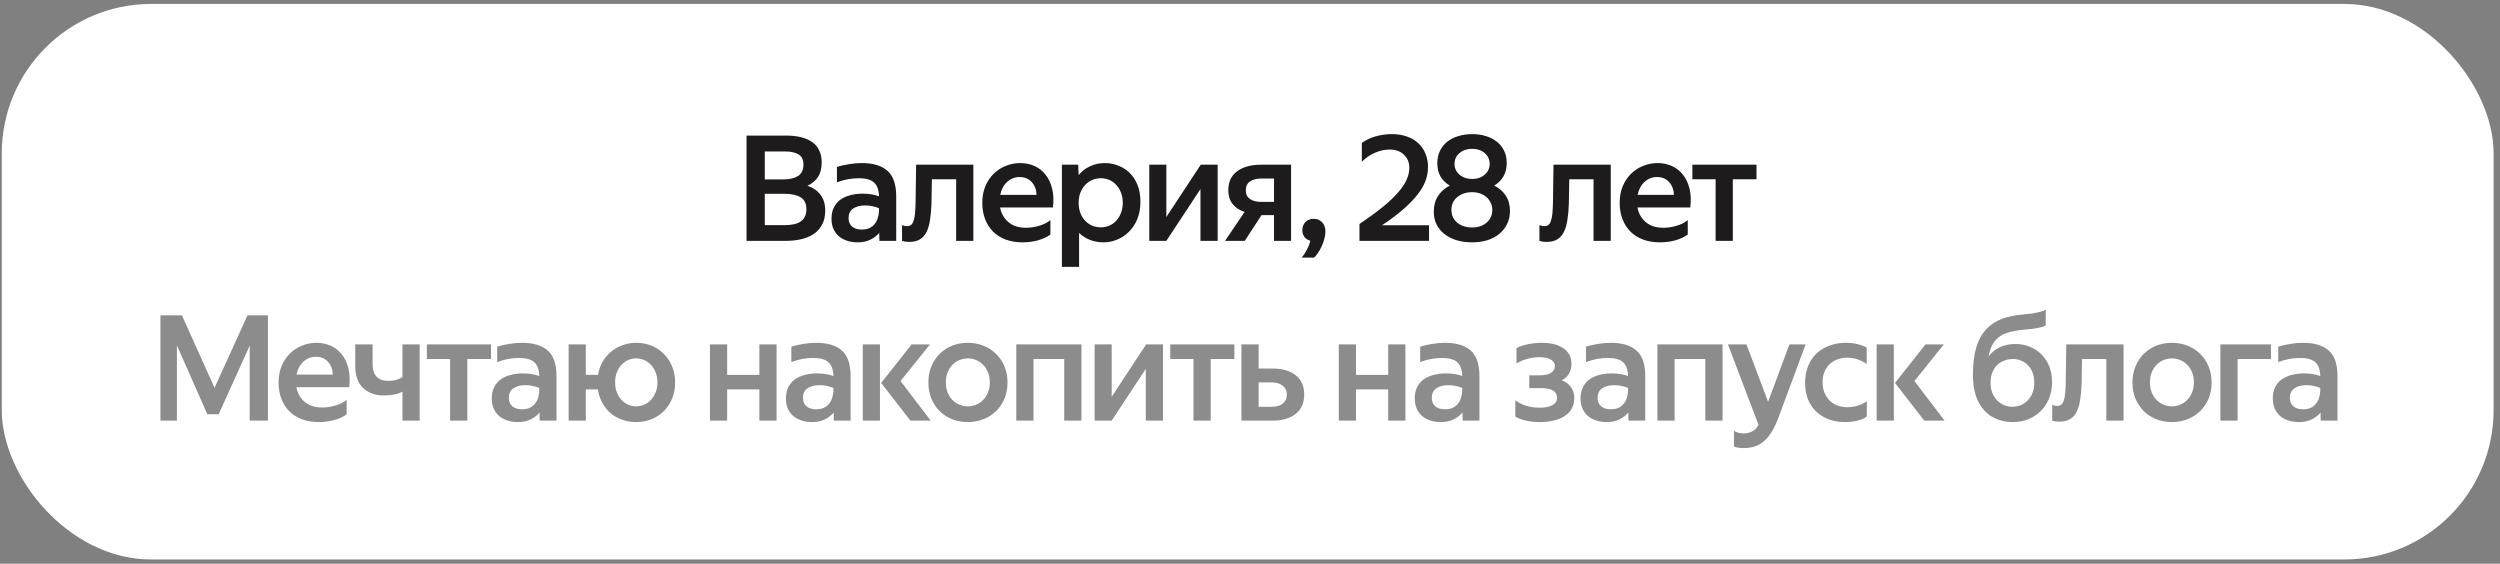
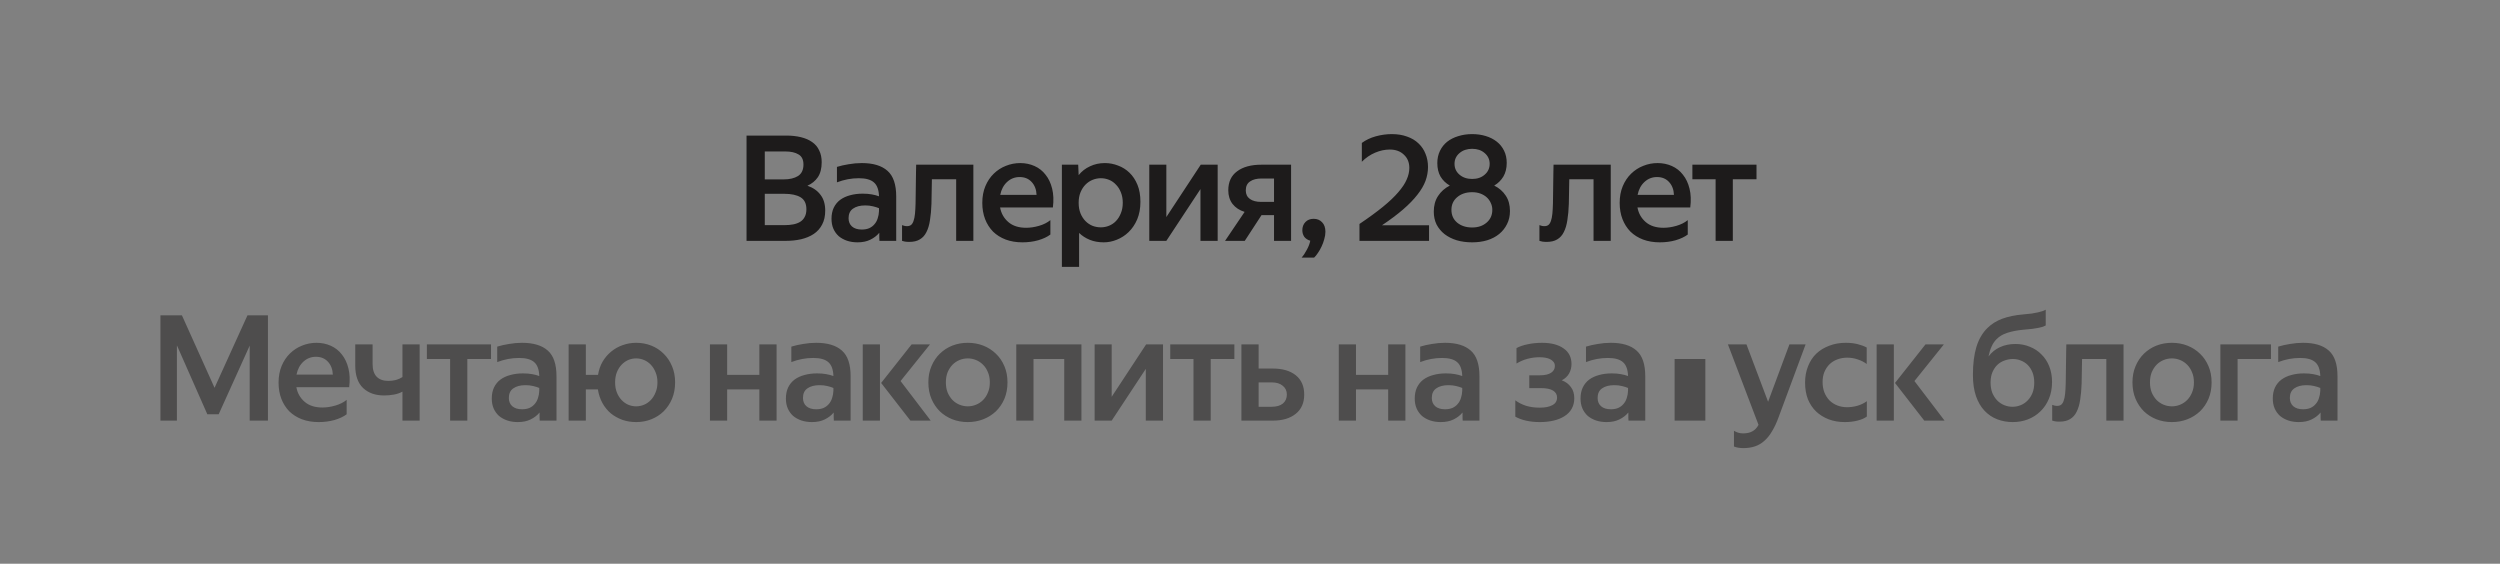
<svg xmlns="http://www.w3.org/2000/svg" width="306" height="69" viewBox="0 0 306 69" fill="none">
  <rect x="0" y="0" width="306" height="69" fill="#808080" stroke="none" />
-   <rect x="0.217" y="0.482" width="305" height="68" rx="18.287" fill="white" />
  <path d="M96.219 16.594C96.891 16.594 97.496 16.66 98.037 16.792C98.576 16.924 99.032 17.122 99.404 17.386C99.788 17.65 100.077 17.992 100.269 18.412C100.473 18.82 100.575 19.3 100.575 19.852C100.575 20.608 100.419 21.22 100.107 21.688C99.794 22.144 99.368 22.492 98.829 22.732C99.525 22.972 100.059 23.344 100.431 23.848C100.815 24.34 101.007 24.982 101.007 25.774C101.007 26.446 100.881 27.016 100.629 27.484C100.389 27.952 100.047 28.336 99.603 28.636C99.171 28.924 98.654 29.14 98.055 29.284C97.466 29.416 96.831 29.482 96.147 29.482H91.376V16.594H96.219ZM96.056 27.556C96.428 27.556 96.77 27.526 97.082 27.466C97.406 27.406 97.689 27.304 97.928 27.16C98.168 27.016 98.355 26.818 98.487 26.566C98.63 26.314 98.703 25.996 98.703 25.612C98.703 24.928 98.469 24.442 98.001 24.154C97.532 23.866 96.867 23.722 96.002 23.722H93.609V27.556H96.056ZM95.93 21.958C96.65 21.958 97.233 21.82 97.677 21.544C98.121 21.256 98.343 20.788 98.343 20.14C98.343 19.54 98.138 19.126 97.731 18.898C97.335 18.658 96.794 18.538 96.111 18.538H93.609V21.958H95.93ZM105.124 21.814C104.212 21.814 103.318 21.982 102.442 22.318V20.428C102.862 20.296 103.336 20.188 103.864 20.104C104.404 20.008 104.944 19.96 105.484 19.96C106.876 19.96 107.926 20.278 108.634 20.914C109.342 21.538 109.696 22.582 109.696 24.046V29.482H107.644C107.632 29.386 107.626 29.248 107.626 29.068C107.626 28.888 107.626 28.696 107.626 28.492C107.338 28.84 106.972 29.122 106.528 29.338C106.096 29.554 105.574 29.662 104.962 29.662C104.494 29.662 104.062 29.596 103.666 29.464C103.282 29.332 102.946 29.146 102.658 28.906C102.382 28.654 102.166 28.354 102.01 28.006C101.854 27.646 101.776 27.238 101.776 26.782C101.776 26.266 101.866 25.816 102.046 25.432C102.238 25.036 102.502 24.712 102.838 24.46C103.186 24.208 103.588 24.022 104.044 23.902C104.512 23.77 105.028 23.704 105.592 23.704C106.012 23.704 106.384 23.734 106.708 23.794C107.044 23.854 107.338 23.932 107.59 24.028C107.566 23.236 107.362 22.672 106.978 22.336C106.594 21.988 105.976 21.814 105.124 21.814ZM105.484 28.096C105.832 28.096 106.132 28.042 106.384 27.934C106.648 27.814 106.864 27.652 107.032 27.448C107.212 27.244 107.344 27.004 107.428 26.728C107.524 26.452 107.578 26.152 107.59 25.828V25.486C107.398 25.402 107.152 25.324 106.852 25.252C106.564 25.18 106.246 25.144 105.898 25.144C105.274 25.144 104.776 25.276 104.404 25.54C104.044 25.792 103.864 26.182 103.864 26.71C103.864 27.13 104.002 27.466 104.278 27.718C104.566 27.97 104.968 28.096 105.484 28.096ZM110.41 27.556C110.506 27.592 110.602 27.622 110.698 27.646C110.794 27.67 110.902 27.682 111.022 27.682C111.214 27.682 111.376 27.634 111.508 27.538C111.64 27.43 111.742 27.268 111.814 27.052C111.898 26.824 111.958 26.53 111.994 26.17C112.03 25.81 112.054 25.378 112.066 24.874C112.078 24.478 112.084 24.052 112.084 23.596C112.096 23.14 112.102 22.696 112.102 22.264C112.114 21.832 112.12 21.43 112.12 21.058C112.132 20.686 112.138 20.386 112.138 20.158H119.14V29.482H117.034V21.94H114.064L114.01 24.946C113.986 25.69 113.926 26.356 113.83 26.944C113.746 27.52 113.602 28.006 113.398 28.402C113.206 28.798 112.936 29.098 112.588 29.302C112.252 29.506 111.826 29.608 111.31 29.608C111.094 29.608 110.914 29.596 110.77 29.572C110.626 29.548 110.506 29.518 110.41 29.482V27.556ZM125.147 29.662C124.391 29.662 123.707 29.548 123.095 29.32C122.495 29.092 121.979 28.768 121.547 28.348C121.127 27.916 120.803 27.406 120.575 26.818C120.347 26.218 120.233 25.558 120.233 24.838C120.233 24.07 120.359 23.386 120.611 22.786C120.863 22.186 121.205 21.676 121.637 21.256C122.069 20.836 122.561 20.518 123.113 20.302C123.677 20.074 124.265 19.96 124.877 19.96C125.501 19.96 126.083 20.08 126.623 20.32C127.163 20.56 127.613 20.914 127.973 21.382C128.345 21.838 128.615 22.408 128.783 23.092C128.951 23.764 128.981 24.532 128.873 25.396H122.411C122.543 26.116 122.879 26.71 123.419 27.178C123.959 27.646 124.685 27.88 125.597 27.88C126.101 27.88 126.623 27.802 127.163 27.646C127.715 27.49 128.183 27.256 128.567 26.944V28.708C128.183 28.996 127.685 29.23 127.073 29.41C126.473 29.578 125.831 29.662 125.147 29.662ZM124.805 21.67C124.217 21.67 123.707 21.868 123.275 22.264C122.843 22.66 122.561 23.188 122.429 23.848H126.875C126.851 23.212 126.653 22.69 126.281 22.282C125.909 21.874 125.417 21.67 124.805 21.67ZM131.973 20.158L132.027 21.436C132.399 20.968 132.861 20.608 133.413 20.356C133.965 20.092 134.571 19.96 135.231 19.96C135.795 19.96 136.335 20.062 136.851 20.266C137.379 20.458 137.847 20.752 138.255 21.148C138.663 21.544 138.987 22.036 139.227 22.624C139.467 23.212 139.587 23.902 139.587 24.694C139.587 25.51 139.455 26.23 139.191 26.854C138.927 27.466 138.579 27.982 138.147 28.402C137.727 28.81 137.247 29.122 136.707 29.338C136.179 29.554 135.645 29.662 135.105 29.662C134.469 29.662 133.899 29.56 133.395 29.356C132.891 29.152 132.453 28.87 132.081 28.51V32.668H129.975V20.158H131.973ZM137.427 24.82C137.427 24.34 137.349 23.914 137.193 23.542C137.049 23.17 136.851 22.858 136.599 22.606C136.359 22.342 136.077 22.144 135.753 22.012C135.429 21.88 135.093 21.814 134.745 21.814C134.397 21.814 134.061 21.88 133.737 22.012C133.413 22.144 133.125 22.336 132.873 22.588C132.621 22.84 132.417 23.152 132.261 23.524C132.105 23.896 132.027 24.328 132.027 24.82C132.027 25.312 132.105 25.75 132.261 26.134C132.417 26.506 132.621 26.818 132.873 27.07C133.125 27.322 133.413 27.514 133.737 27.646C134.061 27.766 134.397 27.826 134.745 27.826C135.093 27.826 135.429 27.76 135.753 27.628C136.077 27.496 136.359 27.304 136.599 27.052C136.851 26.788 137.049 26.47 137.193 26.098C137.349 25.726 137.427 25.3 137.427 24.82ZM142.76 26.566L146.972 20.158H149.042V29.482H146.936V23.146L142.76 29.482H140.672V20.158H142.76V26.566ZM152.34 25.936C151.716 25.744 151.224 25.42 150.864 24.964C150.516 24.508 150.342 23.95 150.342 23.29C150.342 22.27 150.702 21.496 151.422 20.968C152.142 20.428 153.132 20.158 154.392 20.158H158.028V29.482H155.94V26.332H154.41L152.358 29.482H149.946L152.34 25.936ZM154.392 21.85C153.816 21.85 153.354 21.97 153.006 22.21C152.658 22.438 152.484 22.804 152.484 23.308C152.484 23.764 152.652 24.112 152.988 24.352C153.324 24.592 153.78 24.712 154.356 24.712H155.94V21.85H154.392ZM159.315 31.534C159.555 31.258 159.777 30.922 159.981 30.526C160.185 30.142 160.317 29.788 160.377 29.464C160.053 29.368 159.807 29.206 159.639 28.978C159.483 28.738 159.405 28.474 159.405 28.186C159.405 27.778 159.531 27.442 159.783 27.178C160.035 26.914 160.371 26.782 160.791 26.782C161.211 26.782 161.553 26.92 161.817 27.196C162.093 27.472 162.231 27.862 162.231 28.366C162.231 28.666 162.183 28.972 162.087 29.284C162.003 29.596 161.895 29.89 161.763 30.166C161.631 30.454 161.481 30.718 161.313 30.958C161.157 31.198 161.001 31.39 160.845 31.534H159.315ZM166.4 29.482V27.412C167.54 26.644 168.5 25.942 169.28 25.306C170.06 24.67 170.684 24.076 171.152 23.524C171.632 22.972 171.974 22.456 172.178 21.976C172.394 21.496 172.502 21.022 172.502 20.554C172.502 19.882 172.28 19.342 171.836 18.934C171.404 18.514 170.828 18.304 170.108 18.304C169.52 18.304 168.926 18.43 168.326 18.682C167.726 18.934 167.18 19.306 166.688 19.798V17.494C167.18 17.134 167.75 16.864 168.398 16.684C169.058 16.504 169.712 16.414 170.36 16.414C171.056 16.414 171.68 16.516 172.232 16.72C172.784 16.912 173.246 17.188 173.618 17.548C174.002 17.908 174.29 18.334 174.482 18.826C174.686 19.318 174.788 19.858 174.788 20.446C174.788 21.01 174.686 21.574 174.482 22.138C174.278 22.69 173.948 23.254 173.492 23.83C173.048 24.406 172.466 25.006 171.746 25.63C171.038 26.242 170.174 26.89 169.154 27.574H174.914V29.482H166.4ZM180.193 29.662C179.509 29.662 178.879 29.578 178.303 29.41C177.727 29.23 177.229 28.978 176.809 28.654C176.401 28.33 176.077 27.94 175.837 27.484C175.609 27.016 175.495 26.488 175.495 25.9C175.495 25.156 175.669 24.52 176.017 23.992C176.365 23.452 176.845 23.026 177.457 22.714C176.977 22.438 176.599 22.072 176.323 21.616C176.059 21.16 175.927 20.608 175.927 19.96C175.927 19.408 176.035 18.91 176.251 18.466C176.467 18.022 176.761 17.65 177.133 17.35C177.517 17.05 177.967 16.822 178.483 16.666C179.011 16.498 179.581 16.414 180.193 16.414C180.781 16.414 181.333 16.492 181.849 16.648C182.365 16.804 182.815 17.032 183.199 17.332C183.583 17.632 183.883 18.004 184.099 18.448C184.315 18.88 184.423 19.378 184.423 19.942C184.423 20.59 184.285 21.148 184.009 21.616C183.733 22.072 183.361 22.438 182.893 22.714C183.493 23.014 183.961 23.422 184.297 23.938C184.645 24.454 184.819 25.084 184.819 25.828C184.819 26.428 184.699 26.962 184.459 27.43C184.231 27.898 183.913 28.3 183.505 28.636C183.097 28.972 182.605 29.23 182.029 29.41C181.465 29.578 180.853 29.662 180.193 29.662ZM180.193 27.844C180.913 27.844 181.501 27.646 181.957 27.25C182.425 26.854 182.659 26.332 182.659 25.684C182.659 25.372 182.593 25.084 182.461 24.82C182.341 24.556 182.173 24.328 181.957 24.136C181.741 23.944 181.483 23.794 181.183 23.686C180.883 23.578 180.553 23.524 180.193 23.524C179.449 23.524 178.837 23.728 178.357 24.136C177.889 24.532 177.655 25.048 177.655 25.684C177.655 26.332 177.889 26.854 178.357 27.25C178.837 27.646 179.449 27.844 180.193 27.844ZM180.193 21.904C180.817 21.904 181.327 21.73 181.723 21.382C182.131 21.034 182.335 20.59 182.335 20.05C182.335 19.522 182.131 19.084 181.723 18.736C181.327 18.388 180.817 18.214 180.193 18.214C179.569 18.214 179.053 18.388 178.645 18.736C178.237 19.084 178.033 19.522 178.033 20.05C178.033 20.59 178.237 21.034 178.645 21.382C179.053 21.73 179.569 21.904 180.193 21.904ZM188.425 27.556C188.521 27.592 188.617 27.622 188.713 27.646C188.809 27.67 188.917 27.682 189.037 27.682C189.229 27.682 189.391 27.634 189.523 27.538C189.655 27.43 189.757 27.268 189.829 27.052C189.913 26.824 189.973 26.53 190.009 26.17C190.045 25.81 190.069 25.378 190.081 24.874C190.093 24.478 190.099 24.052 190.099 23.596C190.111 23.14 190.117 22.696 190.117 22.264C190.129 21.832 190.135 21.43 190.135 21.058C190.147 20.686 190.153 20.386 190.153 20.158H197.155V29.482H195.049V21.94H192.079L192.025 24.946C192.001 25.69 191.941 26.356 191.845 26.944C191.761 27.52 191.617 28.006 191.413 28.402C191.221 28.798 190.951 29.098 190.603 29.302C190.267 29.506 189.841 29.608 189.325 29.608C189.109 29.608 188.929 29.596 188.785 29.572C188.641 29.548 188.521 29.518 188.425 29.482V27.556ZM203.162 29.662C202.406 29.662 201.722 29.548 201.11 29.32C200.51 29.092 199.994 28.768 199.562 28.348C199.142 27.916 198.818 27.406 198.59 26.818C198.362 26.218 198.248 25.558 198.248 24.838C198.248 24.07 198.374 23.386 198.626 22.786C198.878 22.186 199.22 21.676 199.652 21.256C200.084 20.836 200.576 20.518 201.128 20.302C201.692 20.074 202.28 19.96 202.892 19.96C203.516 19.96 204.098 20.08 204.638 20.32C205.178 20.56 205.628 20.914 205.988 21.382C206.36 21.838 206.63 22.408 206.798 23.092C206.966 23.764 206.996 24.532 206.888 25.396H200.426C200.558 26.116 200.894 26.71 201.434 27.178C201.974 27.646 202.7 27.88 203.612 27.88C204.116 27.88 204.638 27.802 205.178 27.646C205.73 27.49 206.198 27.256 206.582 26.944V28.708C206.198 28.996 205.7 29.23 205.088 29.41C204.488 29.578 203.846 29.662 203.162 29.662ZM202.82 21.67C202.232 21.67 201.722 21.868 201.29 22.264C200.858 22.66 200.576 23.188 200.444 23.848H204.89C204.866 23.212 204.668 22.69 204.296 22.282C203.924 21.874 203.432 21.67 202.82 21.67ZM214.995 20.158V21.94H212.097V29.482H209.991V21.94H207.147V20.158H214.995Z" fill="#1D1B1B" />
-   <path opacity="0.5" d="M22.265 38.594L26.261 47.468L30.293 38.594H32.795V51.482H30.563V42.302L26.765 50.708H25.379L21.653 42.266V51.482H19.637V38.594H22.265ZM39.011 51.662C38.255 51.662 37.571 51.548 36.959 51.32C36.359 51.092 35.843 50.768 35.411 50.348C34.991 49.916 34.667 49.406 34.439 48.818C34.211 48.218 34.097 47.558 34.097 46.838C34.097 46.07 34.223 45.386 34.475 44.786C34.727 44.186 35.069 43.676 35.501 43.256C35.933 42.836 36.425 42.518 36.977 42.302C37.541 42.074 38.129 41.96 38.741 41.96C39.365 41.96 39.947 42.08 40.487 42.32C41.027 42.56 41.477 42.914 41.837 43.382C42.209 43.838 42.479 44.408 42.647 45.092C42.815 45.764 42.845 46.532 42.737 47.396H36.275C36.407 48.116 36.743 48.71 37.283 49.178C37.823 49.646 38.549 49.88 39.461 49.88C39.965 49.88 40.487 49.802 41.027 49.646C41.579 49.49 42.047 49.256 42.431 48.944V50.708C42.047 50.996 41.549 51.23 40.937 51.41C40.337 51.578 39.695 51.662 39.011 51.662ZM38.669 43.67C38.081 43.67 37.571 43.868 37.139 44.264C36.707 44.66 36.425 45.188 36.293 45.848H40.739C40.715 45.212 40.517 44.69 40.145 44.282C39.773 43.874 39.281 43.67 38.669 43.67ZM47.532 46.622C47.844 46.622 48.15 46.586 48.45 46.514C48.75 46.43 49.02 46.31 49.26 46.154V42.158H51.366V51.482H49.26V47.936C48.96 48.104 48.612 48.224 48.216 48.296C47.832 48.368 47.43 48.404 47.01 48.404C45.954 48.404 45.102 48.104 44.454 47.504C43.806 46.892 43.482 45.968 43.482 44.732V42.158H45.606V44.57C45.606 45.254 45.774 45.77 46.11 46.118C46.446 46.454 46.92 46.622 47.532 46.622ZM60.099 42.158V43.94H57.201V51.482H55.095V43.94H52.251V42.158H60.099ZM63.541 43.814C62.63 43.814 61.736 43.982 60.859 44.318V42.428C61.279 42.296 61.754 42.188 62.282 42.104C62.822 42.008 63.361 41.96 63.901 41.96C65.293 41.96 66.344 42.278 67.052 42.914C67.76 43.538 68.114 44.582 68.114 46.046V51.482H66.061C66.049 51.386 66.043 51.248 66.043 51.068C66.043 50.888 66.043 50.696 66.043 50.492C65.755 50.84 65.389 51.122 64.945 51.338C64.513 51.554 63.992 51.662 63.38 51.662C62.911 51.662 62.48 51.596 62.084 51.464C61.7 51.332 61.364 51.146 61.075 50.906C60.8 50.654 60.584 50.354 60.428 50.006C60.272 49.646 60.194 49.238 60.194 48.782C60.194 48.266 60.283 47.816 60.464 47.432C60.656 47.036 60.919 46.712 61.255 46.46C61.603 46.208 62.005 46.022 62.462 45.902C62.929 45.77 63.446 45.704 64.01 45.704C64.43 45.704 64.802 45.734 65.126 45.794C65.462 45.854 65.755 45.932 66.007 46.028C65.984 45.236 65.779 44.672 65.395 44.336C65.011 43.988 64.394 43.814 63.541 43.814ZM63.901 50.096C64.249 50.096 64.549 50.042 64.802 49.934C65.066 49.814 65.281 49.652 65.45 49.448C65.629 49.244 65.761 49.004 65.846 48.728C65.942 48.452 65.996 48.152 66.007 47.828V47.486C65.816 47.402 65.57 47.324 65.269 47.252C64.981 47.18 64.663 47.144 64.316 47.144C63.691 47.144 63.194 47.276 62.822 47.54C62.462 47.792 62.282 48.182 62.282 48.71C62.282 49.13 62.419 49.466 62.696 49.718C62.983 49.97 63.386 50.096 63.901 50.096ZM71.707 45.884H73.201C73.297 45.284 73.483 44.744 73.759 44.264C74.047 43.784 74.395 43.376 74.803 43.04C75.223 42.692 75.691 42.428 76.207 42.248C76.735 42.056 77.287 41.96 77.863 41.96C78.523 41.96 79.141 42.074 79.717 42.302C80.293 42.53 80.797 42.86 81.229 43.292C81.661 43.712 82.003 44.222 82.255 44.822C82.507 45.41 82.633 46.07 82.633 46.802C82.633 47.546 82.507 48.218 82.255 48.818C82.003 49.406 81.661 49.916 81.229 50.348C80.797 50.768 80.293 51.092 79.717 51.32C79.141 51.548 78.523 51.662 77.863 51.662C77.275 51.662 76.717 51.572 76.189 51.392C75.661 51.2 75.187 50.936 74.767 50.6C74.359 50.252 74.017 49.832 73.741 49.34C73.465 48.836 73.279 48.278 73.183 47.666H71.707V51.482H69.601V42.158H71.707V45.884ZM77.863 49.736C78.199 49.736 78.523 49.67 78.835 49.538C79.147 49.406 79.423 49.214 79.663 48.962C79.903 48.71 80.095 48.404 80.239 48.044C80.395 47.684 80.473 47.27 80.473 46.802C80.473 46.334 80.395 45.92 80.239 45.56C80.095 45.2 79.903 44.894 79.663 44.642C79.423 44.39 79.147 44.198 78.835 44.066C78.523 43.934 78.199 43.868 77.863 43.868C77.527 43.868 77.203 43.934 76.891 44.066C76.591 44.198 76.321 44.39 76.081 44.642C75.841 44.894 75.649 45.2 75.505 45.56C75.361 45.92 75.289 46.334 75.289 46.802C75.289 47.27 75.361 47.684 75.505 48.044C75.649 48.404 75.841 48.71 76.081 48.962C76.321 49.214 76.591 49.406 76.891 49.538C77.203 49.67 77.527 49.736 77.863 49.736ZM89.004 45.884H92.946V42.158H95.052V51.482H92.946V47.666H89.004V51.482H86.898V42.158H89.004V45.884ZM99.543 43.814C98.631 43.814 97.737 43.982 96.861 44.318V42.428C97.281 42.296 97.755 42.188 98.283 42.104C98.823 42.008 99.363 41.96 99.903 41.96C101.295 41.96 102.345 42.278 103.053 42.914C103.761 43.538 104.115 44.582 104.115 46.046V51.482H102.063C102.051 51.386 102.045 51.248 102.045 51.068C102.045 50.888 102.045 50.696 102.045 50.492C101.757 50.84 101.391 51.122 100.947 51.338C100.515 51.554 99.993 51.662 99.381 51.662C98.913 51.662 98.481 51.596 98.085 51.464C97.701 51.332 97.365 51.146 97.077 50.906C96.801 50.654 96.585 50.354 96.429 50.006C96.273 49.646 96.195 49.238 96.195 48.782C96.195 48.266 96.285 47.816 96.465 47.432C96.657 47.036 96.921 46.712 97.257 46.46C97.605 46.208 98.007 46.022 98.463 45.902C98.931 45.77 99.447 45.704 100.011 45.704C100.431 45.704 100.803 45.734 101.127 45.794C101.463 45.854 101.757 45.932 102.009 46.028C101.985 45.236 101.781 44.672 101.397 44.336C101.013 43.988 100.395 43.814 99.543 43.814ZM99.903 50.096C100.251 50.096 100.551 50.042 100.803 49.934C101.067 49.814 101.283 49.652 101.451 49.448C101.631 49.244 101.763 49.004 101.847 48.728C101.943 48.452 101.997 48.152 102.009 47.828V47.486C101.817 47.402 101.571 47.324 101.271 47.252C100.983 47.18 100.665 47.144 100.317 47.144C99.693 47.144 99.195 47.276 98.823 47.54C98.463 47.792 98.283 48.182 98.283 48.71C98.283 49.13 98.421 49.466 98.697 49.718C98.985 49.97 99.387 50.096 99.903 50.096ZM111.434 51.482L107.852 46.874L111.578 42.158H113.828L110.228 46.64L113.918 51.482H111.434ZM107.708 42.158V51.482H105.602V42.158H107.708ZM118.456 49.736C118.804 49.736 119.14 49.67 119.464 49.538C119.788 49.406 120.076 49.214 120.328 48.962C120.58 48.71 120.778 48.404 120.922 48.044C121.078 47.684 121.156 47.27 121.156 46.802C121.156 46.334 121.078 45.92 120.922 45.56C120.778 45.2 120.58 44.894 120.328 44.642C120.076 44.39 119.788 44.198 119.464 44.066C119.14 43.934 118.804 43.868 118.456 43.868C118.108 43.868 117.772 43.934 117.448 44.066C117.124 44.198 116.836 44.39 116.584 44.642C116.344 44.894 116.146 45.2 115.99 45.56C115.846 45.92 115.774 46.334 115.774 46.802C115.774 47.27 115.846 47.684 115.99 48.044C116.146 48.404 116.344 48.71 116.584 48.962C116.836 49.214 117.124 49.406 117.448 49.538C117.772 49.67 118.108 49.736 118.456 49.736ZM118.456 51.662C117.784 51.662 117.154 51.548 116.566 51.32C115.99 51.092 115.48 50.768 115.036 50.348C114.604 49.916 114.262 49.406 114.01 48.818C113.758 48.218 113.632 47.546 113.632 46.802C113.632 46.07 113.758 45.41 114.01 44.822C114.262 44.222 114.604 43.712 115.036 43.292C115.48 42.86 115.99 42.53 116.566 42.302C117.154 42.074 117.784 41.96 118.456 41.96C119.128 41.96 119.758 42.074 120.346 42.302C120.934 42.53 121.45 42.86 121.894 43.292C122.338 43.712 122.686 44.222 122.938 44.822C123.19 45.41 123.316 46.07 123.316 46.802C123.316 47.546 123.19 48.218 122.938 48.818C122.686 49.406 122.338 49.916 121.894 50.348C121.45 50.768 120.934 51.092 120.346 51.32C119.758 51.548 119.128 51.662 118.456 51.662ZM132.368 51.482H130.262V43.94H126.5V51.482H124.394V42.158H132.368V51.482ZM136.071 48.566L140.283 42.158H142.353V51.482H140.247V45.146L136.071 51.482H133.983V42.158H136.071V48.566ZM151.087 42.158V43.94H148.189V51.482H146.083V43.94H143.239V42.158H151.087ZM154.055 45.11H155.801C156.989 45.11 157.925 45.386 158.609 45.938C159.293 46.49 159.635 47.276 159.635 48.296C159.635 49.316 159.287 50.102 158.591 50.654C157.907 51.206 156.977 51.482 155.801 51.482H151.949V42.158H154.055V45.11ZM155.639 49.79C156.239 49.79 156.701 49.658 157.025 49.394C157.349 49.118 157.511 48.752 157.511 48.296C157.511 47.84 157.343 47.48 157.007 47.216C156.683 46.94 156.227 46.802 155.639 46.802H154.055V49.79H155.639ZM165.973 45.884H169.915V42.158H172.021V51.482H169.915V47.666H165.973V51.482H163.867V42.158H165.973V45.884ZM176.512 43.814C175.6 43.814 174.706 43.982 173.83 44.318V42.428C174.25 42.296 174.724 42.188 175.252 42.104C175.792 42.008 176.332 41.96 176.872 41.96C178.264 41.96 179.314 42.278 180.022 42.914C180.73 43.538 181.084 44.582 181.084 46.046V51.482H179.032C179.02 51.386 179.014 51.248 179.014 51.068C179.014 50.888 179.014 50.696 179.014 50.492C178.726 50.84 178.36 51.122 177.916 51.338C177.484 51.554 176.962 51.662 176.35 51.662C175.882 51.662 175.45 51.596 175.054 51.464C174.67 51.332 174.334 51.146 174.046 50.906C173.77 50.654 173.554 50.354 173.398 50.006C173.242 49.646 173.164 49.238 173.164 48.782C173.164 48.266 173.254 47.816 173.434 47.432C173.626 47.036 173.89 46.712 174.226 46.46C174.574 46.208 174.976 46.022 175.432 45.902C175.9 45.77 176.416 45.704 176.98 45.704C177.4 45.704 177.772 45.734 178.096 45.794C178.432 45.854 178.726 45.932 178.978 46.028C178.954 45.236 178.75 44.672 178.366 44.336C177.982 43.988 177.364 43.814 176.512 43.814ZM176.872 50.096C177.22 50.096 177.52 50.042 177.772 49.934C178.036 49.814 178.252 49.652 178.42 49.448C178.6 49.244 178.732 49.004 178.816 48.728C178.912 48.452 178.966 48.152 178.978 47.828V47.486C178.786 47.402 178.54 47.324 178.24 47.252C177.952 47.18 177.634 47.144 177.286 47.144C176.662 47.144 176.164 47.276 175.792 47.54C175.432 47.792 175.252 48.182 175.252 48.71C175.252 49.13 175.39 49.466 175.666 49.718C175.954 49.97 176.356 50.096 176.872 50.096ZM188.48 51.662C187.856 51.662 187.286 51.602 186.77 51.482C186.254 51.362 185.822 51.2 185.474 50.996V48.998C185.834 49.274 186.266 49.496 186.77 49.664C187.274 49.82 187.838 49.898 188.462 49.898C189.122 49.898 189.638 49.796 190.01 49.592C190.394 49.388 190.586 49.076 190.586 48.656C190.586 48.296 190.424 48.014 190.1 47.81C189.776 47.606 189.272 47.504 188.588 47.504H187.184V45.938H188.48C189.08 45.938 189.536 45.836 189.848 45.632C190.16 45.428 190.316 45.152 190.316 44.804C190.316 44.6 190.262 44.432 190.154 44.3C190.046 44.156 189.902 44.042 189.722 43.958C189.554 43.874 189.356 43.814 189.128 43.778C188.9 43.742 188.666 43.724 188.426 43.724C187.934 43.724 187.442 43.79 186.95 43.922C186.47 44.054 186.026 44.246 185.618 44.498V42.608C185.99 42.404 186.446 42.248 186.986 42.14C187.538 42.02 188.12 41.96 188.732 41.96C189.86 41.96 190.742 42.188 191.378 42.644C192.026 43.088 192.35 43.724 192.35 44.552C192.35 44.972 192.254 45.356 192.062 45.704C191.87 46.052 191.57 46.334 191.162 46.55C191.642 46.73 192.014 47.006 192.278 47.378C192.554 47.738 192.692 48.194 192.692 48.746C192.692 49.238 192.584 49.67 192.368 50.042C192.164 50.402 191.87 50.702 191.486 50.942C191.114 51.182 190.67 51.362 190.154 51.482C189.638 51.602 189.08 51.662 188.48 51.662ZM196.807 43.814C195.895 43.814 195.001 43.982 194.125 44.318V42.428C194.545 42.296 195.019 42.188 195.547 42.104C196.087 42.008 196.627 41.96 197.167 41.96C198.559 41.96 199.609 42.278 200.317 42.914C201.025 43.538 201.379 44.582 201.379 46.046V51.482H199.327C199.315 51.386 199.309 51.248 199.309 51.068C199.309 50.888 199.309 50.696 199.309 50.492C199.021 50.84 198.655 51.122 198.211 51.338C197.779 51.554 197.257 51.662 196.645 51.662C196.177 51.662 195.745 51.596 195.349 51.464C194.965 51.332 194.629 51.146 194.341 50.906C194.065 50.654 193.849 50.354 193.693 50.006C193.537 49.646 193.459 49.238 193.459 48.782C193.459 48.266 193.549 47.816 193.729 47.432C193.921 47.036 194.185 46.712 194.521 46.46C194.869 46.208 195.271 46.022 195.727 45.902C196.195 45.77 196.711 45.704 197.275 45.704C197.695 45.704 198.067 45.734 198.391 45.794C198.727 45.854 199.021 45.932 199.273 46.028C199.249 45.236 199.045 44.672 198.661 44.336C198.277 43.988 197.659 43.814 196.807 43.814ZM197.167 50.096C197.515 50.096 197.815 50.042 198.067 49.934C198.331 49.814 198.547 49.652 198.715 49.448C198.895 49.244 199.027 49.004 199.111 48.728C199.207 48.452 199.261 48.152 199.273 47.828V47.486C199.081 47.402 198.835 47.324 198.535 47.252C198.247 47.18 197.929 47.144 197.581 47.144C196.957 47.144 196.459 47.276 196.087 47.54C195.727 47.792 195.547 48.182 195.547 48.71C195.547 49.13 195.685 49.466 195.961 49.718C196.249 49.97 196.651 50.096 197.167 50.096ZM210.84 51.482H208.734V43.94H204.972V51.482H202.866V42.158H210.84V51.482ZM213.408 54.848C213.168 54.848 212.946 54.83 212.742 54.794C212.538 54.758 212.37 54.71 212.238 54.65V52.724C212.382 52.82 212.55 52.898 212.742 52.958C212.934 53.018 213.138 53.048 213.354 53.048C213.81 53.048 214.188 52.964 214.488 52.796C214.788 52.64 215.04 52.376 215.244 52.004L211.5 42.158H213.768L216.414 49.178L219.024 42.158H221.004L217.692 51.086C217.452 51.746 217.188 52.31 216.9 52.778C216.624 53.258 216.312 53.648 215.964 53.948C215.628 54.26 215.244 54.488 214.812 54.632C214.392 54.776 213.924 54.848 213.408 54.848ZM225.802 51.662C225.082 51.662 224.422 51.548 223.822 51.32C223.234 51.092 222.724 50.774 222.292 50.366C221.86 49.946 221.524 49.442 221.284 48.854C221.056 48.254 220.942 47.582 220.942 46.838C220.942 46.106 221.062 45.44 221.302 44.84C221.542 44.228 221.878 43.712 222.31 43.292C222.754 42.872 223.282 42.548 223.894 42.32C224.506 42.08 225.184 41.96 225.928 41.96C226.456 41.96 226.936 42.014 227.368 42.122C227.8 42.23 228.172 42.368 228.484 42.536V44.552C228.172 44.312 227.806 44.126 227.386 43.994C226.978 43.85 226.552 43.778 226.108 43.778C225.664 43.778 225.256 43.85 224.884 43.994C224.524 44.126 224.206 44.324 223.93 44.588C223.666 44.852 223.456 45.17 223.3 45.542C223.156 45.902 223.084 46.304 223.084 46.748C223.084 47.216 223.156 47.642 223.3 48.026C223.456 48.41 223.666 48.74 223.93 49.016C224.206 49.28 224.524 49.484 224.884 49.628C225.256 49.772 225.658 49.844 226.09 49.844C226.51 49.844 226.93 49.784 227.35 49.664C227.77 49.544 228.154 49.358 228.502 49.106V50.978C228.226 51.194 227.842 51.362 227.35 51.482C226.87 51.602 226.354 51.662 225.802 51.662ZM235.532 51.482L231.95 46.874L235.676 42.158H237.926L234.326 46.64L238.016 51.482H235.532ZM231.806 42.158V51.482H229.7V42.158H231.806ZM246.688 42.104C247.324 42.104 247.912 42.218 248.452 42.446C249.004 42.662 249.478 42.974 249.874 43.382C250.282 43.778 250.6 44.264 250.828 44.84C251.056 45.416 251.17 46.052 251.17 46.748C251.17 47.528 251.038 48.224 250.774 48.836C250.522 49.436 250.174 49.946 249.73 50.366C249.298 50.786 248.788 51.11 248.2 51.338C247.624 51.554 247.012 51.662 246.364 51.662C245.692 51.662 245.056 51.548 244.456 51.32C243.868 51.092 243.352 50.744 242.908 50.276C242.464 49.808 242.116 49.214 241.864 48.494C241.612 47.762 241.486 46.898 241.486 45.902C241.486 44.534 241.63 43.382 241.918 42.446C242.206 41.51 242.656 40.742 243.268 40.142C243.772 39.65 244.378 39.272 245.086 39.008C245.806 38.744 246.652 38.57 247.624 38.486C248.044 38.45 248.398 38.414 248.686 38.378C248.986 38.33 249.238 38.282 249.442 38.234C249.658 38.186 249.838 38.138 249.982 38.09C250.126 38.03 250.264 37.97 250.396 37.91V39.836C250.288 39.896 250.168 39.95 250.036 39.998C249.904 40.034 249.736 40.076 249.532 40.124C249.328 40.16 249.076 40.202 248.776 40.25C248.476 40.286 248.104 40.322 247.66 40.358C246.892 40.43 246.238 40.556 245.698 40.736C245.158 40.904 244.714 41.168 244.366 41.528C244.126 41.768 243.928 42.062 243.772 42.41C243.616 42.746 243.49 43.154 243.394 43.634C243.766 43.13 244.228 42.752 244.78 42.5C245.344 42.236 245.98 42.104 246.688 42.104ZM246.328 49.79C246.676 49.79 247.012 49.724 247.336 49.592C247.66 49.46 247.942 49.268 248.182 49.016C248.434 48.764 248.632 48.458 248.776 48.098C248.92 47.726 248.992 47.306 248.992 46.838C248.992 46.358 248.92 45.938 248.776 45.578C248.632 45.218 248.44 44.918 248.2 44.678C247.96 44.438 247.684 44.258 247.372 44.138C247.06 44.006 246.73 43.94 246.382 43.94C246.046 43.94 245.71 44 245.374 44.12C245.05 44.228 244.756 44.402 244.492 44.642C244.24 44.882 244.036 45.182 243.88 45.542C243.724 45.902 243.646 46.328 243.646 46.82C243.646 47.3 243.718 47.726 243.862 48.098C244.018 48.458 244.216 48.764 244.456 49.016C244.708 49.268 244.996 49.46 245.32 49.592C245.644 49.724 245.98 49.79 246.328 49.79ZM251.19 49.556C251.286 49.592 251.382 49.622 251.478 49.646C251.574 49.67 251.682 49.682 251.802 49.682C251.994 49.682 252.156 49.634 252.288 49.538C252.42 49.43 252.522 49.268 252.594 49.052C252.678 48.824 252.738 48.53 252.774 48.17C252.81 47.81 252.834 47.378 252.846 46.874C252.858 46.478 252.864 46.052 252.864 45.596C252.876 45.14 252.882 44.696 252.882 44.264C252.894 43.832 252.9 43.43 252.9 43.058C252.912 42.686 252.918 42.386 252.918 42.158H259.92V51.482H257.814V43.94H254.844L254.79 46.946C254.766 47.69 254.706 48.356 254.61 48.944C254.526 49.52 254.382 50.006 254.178 50.402C253.986 50.798 253.716 51.098 253.368 51.302C253.032 51.506 252.606 51.608 252.09 51.608C251.874 51.608 251.694 51.596 251.55 51.572C251.406 51.548 251.286 51.518 251.19 51.482V49.556ZM265.838 49.736C266.186 49.736 266.522 49.67 266.846 49.538C267.17 49.406 267.458 49.214 267.71 48.962C267.962 48.71 268.16 48.404 268.304 48.044C268.46 47.684 268.538 47.27 268.538 46.802C268.538 46.334 268.46 45.92 268.304 45.56C268.16 45.2 267.962 44.894 267.71 44.642C267.458 44.39 267.17 44.198 266.846 44.066C266.522 43.934 266.186 43.868 265.838 43.868C265.49 43.868 265.154 43.934 264.83 44.066C264.506 44.198 264.218 44.39 263.966 44.642C263.726 44.894 263.528 45.2 263.372 45.56C263.228 45.92 263.156 46.334 263.156 46.802C263.156 47.27 263.228 47.684 263.372 48.044C263.528 48.404 263.726 48.71 263.966 48.962C264.218 49.214 264.506 49.406 264.83 49.538C265.154 49.67 265.49 49.736 265.838 49.736ZM265.838 51.662C265.166 51.662 264.536 51.548 263.948 51.32C263.372 51.092 262.862 50.768 262.418 50.348C261.986 49.916 261.644 49.406 261.392 48.818C261.14 48.218 261.014 47.546 261.014 46.802C261.014 46.07 261.14 45.41 261.392 44.822C261.644 44.222 261.986 43.712 262.418 43.292C262.862 42.86 263.372 42.53 263.948 42.302C264.536 42.074 265.166 41.96 265.838 41.96C266.51 41.96 267.14 42.074 267.728 42.302C268.316 42.53 268.832 42.86 269.276 43.292C269.72 43.712 270.068 44.222 270.32 44.822C270.572 45.41 270.698 46.07 270.698 46.802C270.698 47.546 270.572 48.218 270.32 48.818C270.068 49.406 269.72 49.916 269.276 50.348C268.832 50.768 268.316 51.092 267.728 51.32C267.14 51.548 266.51 51.662 265.838 51.662ZM277.967 43.94H273.881V51.482H271.775V42.158H277.967V43.94ZM281.537 43.814C280.625 43.814 279.731 43.982 278.855 44.318V42.428C279.275 42.296 279.749 42.188 280.277 42.104C280.817 42.008 281.357 41.96 281.897 41.96C283.289 41.96 284.339 42.278 285.047 42.914C285.755 43.538 286.109 44.582 286.109 46.046V51.482H284.057C284.045 51.386 284.039 51.248 284.039 51.068C284.039 50.888 284.039 50.696 284.039 50.492C283.751 50.84 283.385 51.122 282.941 51.338C282.509 51.554 281.987 51.662 281.375 51.662C280.907 51.662 280.475 51.596 280.079 51.464C279.695 51.332 279.359 51.146 279.071 50.906C278.795 50.654 278.579 50.354 278.423 50.006C278.267 49.646 278.189 49.238 278.189 48.782C278.189 48.266 278.279 47.816 278.459 47.432C278.651 47.036 278.915 46.712 279.251 46.46C279.599 46.208 280.001 46.022 280.457 45.902C280.925 45.77 281.441 45.704 282.005 45.704C282.425 45.704 282.797 45.734 283.121 45.794C283.457 45.854 283.751 45.932 284.003 46.028C283.979 45.236 283.775 44.672 283.391 44.336C283.007 43.988 282.389 43.814 281.537 43.814ZM281.897 50.096C282.245 50.096 282.545 50.042 282.797 49.934C283.061 49.814 283.277 49.652 283.445 49.448C283.625 49.244 283.757 49.004 283.841 48.728C283.937 48.452 283.991 48.152 284.003 47.828V47.486C283.811 47.402 283.565 47.324 283.265 47.252C282.977 47.18 282.659 47.144 282.311 47.144C281.687 47.144 281.189 47.276 280.817 47.54C280.457 47.792 280.277 48.182 280.277 48.71C280.277 49.13 280.415 49.466 280.691 49.718C280.979 49.97 281.381 50.096 281.897 50.096Z" fill="#1D1B1B" />
+   <path opacity="0.5" d="M22.265 38.594L26.261 47.468L30.293 38.594H32.795V51.482H30.563V42.302L26.765 50.708H25.379L21.653 42.266V51.482H19.637V38.594H22.265ZM39.011 51.662C38.255 51.662 37.571 51.548 36.959 51.32C36.359 51.092 35.843 50.768 35.411 50.348C34.991 49.916 34.667 49.406 34.439 48.818C34.211 48.218 34.097 47.558 34.097 46.838C34.097 46.07 34.223 45.386 34.475 44.786C34.727 44.186 35.069 43.676 35.501 43.256C35.933 42.836 36.425 42.518 36.977 42.302C37.541 42.074 38.129 41.96 38.741 41.96C39.365 41.96 39.947 42.08 40.487 42.32C41.027 42.56 41.477 42.914 41.837 43.382C42.209 43.838 42.479 44.408 42.647 45.092C42.815 45.764 42.845 46.532 42.737 47.396H36.275C36.407 48.116 36.743 48.71 37.283 49.178C37.823 49.646 38.549 49.88 39.461 49.88C39.965 49.88 40.487 49.802 41.027 49.646C41.579 49.49 42.047 49.256 42.431 48.944V50.708C42.047 50.996 41.549 51.23 40.937 51.41C40.337 51.578 39.695 51.662 39.011 51.662ZM38.669 43.67C38.081 43.67 37.571 43.868 37.139 44.264C36.707 44.66 36.425 45.188 36.293 45.848H40.739C40.715 45.212 40.517 44.69 40.145 44.282C39.773 43.874 39.281 43.67 38.669 43.67ZM47.532 46.622C47.844 46.622 48.15 46.586 48.45 46.514C48.75 46.43 49.02 46.31 49.26 46.154V42.158H51.366V51.482H49.26V47.936C48.96 48.104 48.612 48.224 48.216 48.296C47.832 48.368 47.43 48.404 47.01 48.404C45.954 48.404 45.102 48.104 44.454 47.504C43.806 46.892 43.482 45.968 43.482 44.732V42.158H45.606V44.57C45.606 45.254 45.774 45.77 46.11 46.118C46.446 46.454 46.92 46.622 47.532 46.622ZM60.099 42.158V43.94H57.201V51.482H55.095V43.94H52.251V42.158H60.099ZM63.541 43.814C62.63 43.814 61.736 43.982 60.859 44.318V42.428C61.279 42.296 61.754 42.188 62.282 42.104C62.822 42.008 63.361 41.96 63.901 41.96C65.293 41.96 66.344 42.278 67.052 42.914C67.76 43.538 68.114 44.582 68.114 46.046V51.482H66.061C66.049 51.386 66.043 51.248 66.043 51.068C66.043 50.888 66.043 50.696 66.043 50.492C65.755 50.84 65.389 51.122 64.945 51.338C64.513 51.554 63.992 51.662 63.38 51.662C62.911 51.662 62.48 51.596 62.084 51.464C61.7 51.332 61.364 51.146 61.075 50.906C60.8 50.654 60.584 50.354 60.428 50.006C60.272 49.646 60.194 49.238 60.194 48.782C60.194 48.266 60.283 47.816 60.464 47.432C60.656 47.036 60.919 46.712 61.255 46.46C61.603 46.208 62.005 46.022 62.462 45.902C62.929 45.77 63.446 45.704 64.01 45.704C64.43 45.704 64.802 45.734 65.126 45.794C65.462 45.854 65.755 45.932 66.007 46.028C65.984 45.236 65.779 44.672 65.395 44.336C65.011 43.988 64.394 43.814 63.541 43.814ZM63.901 50.096C64.249 50.096 64.549 50.042 64.802 49.934C65.066 49.814 65.281 49.652 65.45 49.448C65.629 49.244 65.761 49.004 65.846 48.728C65.942 48.452 65.996 48.152 66.007 47.828V47.486C65.816 47.402 65.57 47.324 65.269 47.252C64.981 47.18 64.663 47.144 64.316 47.144C63.691 47.144 63.194 47.276 62.822 47.54C62.462 47.792 62.282 48.182 62.282 48.71C62.282 49.13 62.419 49.466 62.696 49.718C62.983 49.97 63.386 50.096 63.901 50.096ZM71.707 45.884H73.201C73.297 45.284 73.483 44.744 73.759 44.264C74.047 43.784 74.395 43.376 74.803 43.04C75.223 42.692 75.691 42.428 76.207 42.248C76.735 42.056 77.287 41.96 77.863 41.96C78.523 41.96 79.141 42.074 79.717 42.302C80.293 42.53 80.797 42.86 81.229 43.292C81.661 43.712 82.003 44.222 82.255 44.822C82.507 45.41 82.633 46.07 82.633 46.802C82.633 47.546 82.507 48.218 82.255 48.818C82.003 49.406 81.661 49.916 81.229 50.348C80.797 50.768 80.293 51.092 79.717 51.32C79.141 51.548 78.523 51.662 77.863 51.662C77.275 51.662 76.717 51.572 76.189 51.392C75.661 51.2 75.187 50.936 74.767 50.6C74.359 50.252 74.017 49.832 73.741 49.34C73.465 48.836 73.279 48.278 73.183 47.666H71.707V51.482H69.601V42.158H71.707V45.884ZM77.863 49.736C78.199 49.736 78.523 49.67 78.835 49.538C79.147 49.406 79.423 49.214 79.663 48.962C79.903 48.71 80.095 48.404 80.239 48.044C80.395 47.684 80.473 47.27 80.473 46.802C80.473 46.334 80.395 45.92 80.239 45.56C80.095 45.2 79.903 44.894 79.663 44.642C79.423 44.39 79.147 44.198 78.835 44.066C78.523 43.934 78.199 43.868 77.863 43.868C77.527 43.868 77.203 43.934 76.891 44.066C76.591 44.198 76.321 44.39 76.081 44.642C75.841 44.894 75.649 45.2 75.505 45.56C75.361 45.92 75.289 46.334 75.289 46.802C75.289 47.27 75.361 47.684 75.505 48.044C75.649 48.404 75.841 48.71 76.081 48.962C76.321 49.214 76.591 49.406 76.891 49.538C77.203 49.67 77.527 49.736 77.863 49.736ZM89.004 45.884H92.946V42.158H95.052V51.482H92.946V47.666H89.004V51.482H86.898V42.158H89.004V45.884ZM99.543 43.814C98.631 43.814 97.737 43.982 96.861 44.318V42.428C97.281 42.296 97.755 42.188 98.283 42.104C98.823 42.008 99.363 41.96 99.903 41.96C101.295 41.96 102.345 42.278 103.053 42.914C103.761 43.538 104.115 44.582 104.115 46.046V51.482H102.063C102.051 51.386 102.045 51.248 102.045 51.068C102.045 50.888 102.045 50.696 102.045 50.492C101.757 50.84 101.391 51.122 100.947 51.338C100.515 51.554 99.993 51.662 99.381 51.662C98.913 51.662 98.481 51.596 98.085 51.464C97.701 51.332 97.365 51.146 97.077 50.906C96.801 50.654 96.585 50.354 96.429 50.006C96.273 49.646 96.195 49.238 96.195 48.782C96.195 48.266 96.285 47.816 96.465 47.432C96.657 47.036 96.921 46.712 97.257 46.46C97.605 46.208 98.007 46.022 98.463 45.902C98.931 45.77 99.447 45.704 100.011 45.704C100.431 45.704 100.803 45.734 101.127 45.794C101.463 45.854 101.757 45.932 102.009 46.028C101.985 45.236 101.781 44.672 101.397 44.336C101.013 43.988 100.395 43.814 99.543 43.814ZM99.903 50.096C100.251 50.096 100.551 50.042 100.803 49.934C101.067 49.814 101.283 49.652 101.451 49.448C101.631 49.244 101.763 49.004 101.847 48.728C101.943 48.452 101.997 48.152 102.009 47.828V47.486C101.817 47.402 101.571 47.324 101.271 47.252C100.983 47.18 100.665 47.144 100.317 47.144C99.693 47.144 99.195 47.276 98.823 47.54C98.463 47.792 98.283 48.182 98.283 48.71C98.283 49.13 98.421 49.466 98.697 49.718C98.985 49.97 99.387 50.096 99.903 50.096ZM111.434 51.482L107.852 46.874L111.578 42.158H113.828L110.228 46.64L113.918 51.482H111.434ZM107.708 42.158V51.482H105.602V42.158H107.708ZM118.456 49.736C118.804 49.736 119.14 49.67 119.464 49.538C119.788 49.406 120.076 49.214 120.328 48.962C120.58 48.71 120.778 48.404 120.922 48.044C121.078 47.684 121.156 47.27 121.156 46.802C121.156 46.334 121.078 45.92 120.922 45.56C120.778 45.2 120.58 44.894 120.328 44.642C120.076 44.39 119.788 44.198 119.464 44.066C119.14 43.934 118.804 43.868 118.456 43.868C118.108 43.868 117.772 43.934 117.448 44.066C117.124 44.198 116.836 44.39 116.584 44.642C116.344 44.894 116.146 45.2 115.99 45.56C115.846 45.92 115.774 46.334 115.774 46.802C115.774 47.27 115.846 47.684 115.99 48.044C116.146 48.404 116.344 48.71 116.584 48.962C116.836 49.214 117.124 49.406 117.448 49.538C117.772 49.67 118.108 49.736 118.456 49.736ZM118.456 51.662C117.784 51.662 117.154 51.548 116.566 51.32C115.99 51.092 115.48 50.768 115.036 50.348C114.604 49.916 114.262 49.406 114.01 48.818C113.758 48.218 113.632 47.546 113.632 46.802C113.632 46.07 113.758 45.41 114.01 44.822C114.262 44.222 114.604 43.712 115.036 43.292C115.48 42.86 115.99 42.53 116.566 42.302C117.154 42.074 117.784 41.96 118.456 41.96C119.128 41.96 119.758 42.074 120.346 42.302C120.934 42.53 121.45 42.86 121.894 43.292C122.338 43.712 122.686 44.222 122.938 44.822C123.19 45.41 123.316 46.07 123.316 46.802C123.316 47.546 123.19 48.218 122.938 48.818C122.686 49.406 122.338 49.916 121.894 50.348C121.45 50.768 120.934 51.092 120.346 51.32C119.758 51.548 119.128 51.662 118.456 51.662ZM132.368 51.482H130.262V43.94H126.5V51.482H124.394V42.158H132.368V51.482ZM136.071 48.566L140.283 42.158H142.353V51.482H140.247V45.146L136.071 51.482H133.983V42.158H136.071V48.566ZM151.087 42.158V43.94H148.189V51.482H146.083V43.94H143.239V42.158H151.087ZM154.055 45.11H155.801C156.989 45.11 157.925 45.386 158.609 45.938C159.293 46.49 159.635 47.276 159.635 48.296C159.635 49.316 159.287 50.102 158.591 50.654C157.907 51.206 156.977 51.482 155.801 51.482H151.949V42.158H154.055V45.11ZM155.639 49.79C156.239 49.79 156.701 49.658 157.025 49.394C157.349 49.118 157.511 48.752 157.511 48.296C157.511 47.84 157.343 47.48 157.007 47.216C156.683 46.94 156.227 46.802 155.639 46.802H154.055V49.79H155.639ZM165.973 45.884H169.915V42.158H172.021V51.482H169.915V47.666H165.973V51.482H163.867V42.158H165.973V45.884ZM176.512 43.814C175.6 43.814 174.706 43.982 173.83 44.318V42.428C174.25 42.296 174.724 42.188 175.252 42.104C175.792 42.008 176.332 41.96 176.872 41.96C178.264 41.96 179.314 42.278 180.022 42.914C180.73 43.538 181.084 44.582 181.084 46.046V51.482H179.032C179.02 51.386 179.014 51.248 179.014 51.068C179.014 50.888 179.014 50.696 179.014 50.492C178.726 50.84 178.36 51.122 177.916 51.338C177.484 51.554 176.962 51.662 176.35 51.662C175.882 51.662 175.45 51.596 175.054 51.464C174.67 51.332 174.334 51.146 174.046 50.906C173.77 50.654 173.554 50.354 173.398 50.006C173.242 49.646 173.164 49.238 173.164 48.782C173.164 48.266 173.254 47.816 173.434 47.432C173.626 47.036 173.89 46.712 174.226 46.46C174.574 46.208 174.976 46.022 175.432 45.902C175.9 45.77 176.416 45.704 176.98 45.704C177.4 45.704 177.772 45.734 178.096 45.794C178.432 45.854 178.726 45.932 178.978 46.028C178.954 45.236 178.75 44.672 178.366 44.336C177.982 43.988 177.364 43.814 176.512 43.814ZM176.872 50.096C177.22 50.096 177.52 50.042 177.772 49.934C178.036 49.814 178.252 49.652 178.42 49.448C178.6 49.244 178.732 49.004 178.816 48.728C178.912 48.452 178.966 48.152 178.978 47.828V47.486C178.786 47.402 178.54 47.324 178.24 47.252C177.952 47.18 177.634 47.144 177.286 47.144C176.662 47.144 176.164 47.276 175.792 47.54C175.432 47.792 175.252 48.182 175.252 48.71C175.252 49.13 175.39 49.466 175.666 49.718C175.954 49.97 176.356 50.096 176.872 50.096ZM188.48 51.662C187.856 51.662 187.286 51.602 186.77 51.482C186.254 51.362 185.822 51.2 185.474 50.996V48.998C185.834 49.274 186.266 49.496 186.77 49.664C187.274 49.82 187.838 49.898 188.462 49.898C189.122 49.898 189.638 49.796 190.01 49.592C190.394 49.388 190.586 49.076 190.586 48.656C190.586 48.296 190.424 48.014 190.1 47.81C189.776 47.606 189.272 47.504 188.588 47.504H187.184V45.938H188.48C189.08 45.938 189.536 45.836 189.848 45.632C190.16 45.428 190.316 45.152 190.316 44.804C190.316 44.6 190.262 44.432 190.154 44.3C190.046 44.156 189.902 44.042 189.722 43.958C189.554 43.874 189.356 43.814 189.128 43.778C188.9 43.742 188.666 43.724 188.426 43.724C187.934 43.724 187.442 43.79 186.95 43.922C186.47 44.054 186.026 44.246 185.618 44.498V42.608C185.99 42.404 186.446 42.248 186.986 42.14C187.538 42.02 188.12 41.96 188.732 41.96C189.86 41.96 190.742 42.188 191.378 42.644C192.026 43.088 192.35 43.724 192.35 44.552C192.35 44.972 192.254 45.356 192.062 45.704C191.87 46.052 191.57 46.334 191.162 46.55C191.642 46.73 192.014 47.006 192.278 47.378C192.554 47.738 192.692 48.194 192.692 48.746C192.692 49.238 192.584 49.67 192.368 50.042C192.164 50.402 191.87 50.702 191.486 50.942C191.114 51.182 190.67 51.362 190.154 51.482C189.638 51.602 189.08 51.662 188.48 51.662ZM196.807 43.814C195.895 43.814 195.001 43.982 194.125 44.318V42.428C194.545 42.296 195.019 42.188 195.547 42.104C196.087 42.008 196.627 41.96 197.167 41.96C198.559 41.96 199.609 42.278 200.317 42.914C201.025 43.538 201.379 44.582 201.379 46.046V51.482H199.327C199.315 51.386 199.309 51.248 199.309 51.068C199.309 50.888 199.309 50.696 199.309 50.492C199.021 50.84 198.655 51.122 198.211 51.338C197.779 51.554 197.257 51.662 196.645 51.662C196.177 51.662 195.745 51.596 195.349 51.464C194.965 51.332 194.629 51.146 194.341 50.906C194.065 50.654 193.849 50.354 193.693 50.006C193.537 49.646 193.459 49.238 193.459 48.782C193.459 48.266 193.549 47.816 193.729 47.432C193.921 47.036 194.185 46.712 194.521 46.46C194.869 46.208 195.271 46.022 195.727 45.902C196.195 45.77 196.711 45.704 197.275 45.704C197.695 45.704 198.067 45.734 198.391 45.794C198.727 45.854 199.021 45.932 199.273 46.028C199.249 45.236 199.045 44.672 198.661 44.336C198.277 43.988 197.659 43.814 196.807 43.814ZM197.167 50.096C197.515 50.096 197.815 50.042 198.067 49.934C198.331 49.814 198.547 49.652 198.715 49.448C198.895 49.244 199.027 49.004 199.111 48.728C199.207 48.452 199.261 48.152 199.273 47.828V47.486C199.081 47.402 198.835 47.324 198.535 47.252C198.247 47.18 197.929 47.144 197.581 47.144C196.957 47.144 196.459 47.276 196.087 47.54C195.727 47.792 195.547 48.182 195.547 48.71C195.547 49.13 195.685 49.466 195.961 49.718C196.249 49.97 196.651 50.096 197.167 50.096ZM210.84 51.482H208.734V43.94H204.972V51.482H202.866H210.84V51.482ZM213.408 54.848C213.168 54.848 212.946 54.83 212.742 54.794C212.538 54.758 212.37 54.71 212.238 54.65V52.724C212.382 52.82 212.55 52.898 212.742 52.958C212.934 53.018 213.138 53.048 213.354 53.048C213.81 53.048 214.188 52.964 214.488 52.796C214.788 52.64 215.04 52.376 215.244 52.004L211.5 42.158H213.768L216.414 49.178L219.024 42.158H221.004L217.692 51.086C217.452 51.746 217.188 52.31 216.9 52.778C216.624 53.258 216.312 53.648 215.964 53.948C215.628 54.26 215.244 54.488 214.812 54.632C214.392 54.776 213.924 54.848 213.408 54.848ZM225.802 51.662C225.082 51.662 224.422 51.548 223.822 51.32C223.234 51.092 222.724 50.774 222.292 50.366C221.86 49.946 221.524 49.442 221.284 48.854C221.056 48.254 220.942 47.582 220.942 46.838C220.942 46.106 221.062 45.44 221.302 44.84C221.542 44.228 221.878 43.712 222.31 43.292C222.754 42.872 223.282 42.548 223.894 42.32C224.506 42.08 225.184 41.96 225.928 41.96C226.456 41.96 226.936 42.014 227.368 42.122C227.8 42.23 228.172 42.368 228.484 42.536V44.552C228.172 44.312 227.806 44.126 227.386 43.994C226.978 43.85 226.552 43.778 226.108 43.778C225.664 43.778 225.256 43.85 224.884 43.994C224.524 44.126 224.206 44.324 223.93 44.588C223.666 44.852 223.456 45.17 223.3 45.542C223.156 45.902 223.084 46.304 223.084 46.748C223.084 47.216 223.156 47.642 223.3 48.026C223.456 48.41 223.666 48.74 223.93 49.016C224.206 49.28 224.524 49.484 224.884 49.628C225.256 49.772 225.658 49.844 226.09 49.844C226.51 49.844 226.93 49.784 227.35 49.664C227.77 49.544 228.154 49.358 228.502 49.106V50.978C228.226 51.194 227.842 51.362 227.35 51.482C226.87 51.602 226.354 51.662 225.802 51.662ZM235.532 51.482L231.95 46.874L235.676 42.158H237.926L234.326 46.64L238.016 51.482H235.532ZM231.806 42.158V51.482H229.7V42.158H231.806ZM246.688 42.104C247.324 42.104 247.912 42.218 248.452 42.446C249.004 42.662 249.478 42.974 249.874 43.382C250.282 43.778 250.6 44.264 250.828 44.84C251.056 45.416 251.17 46.052 251.17 46.748C251.17 47.528 251.038 48.224 250.774 48.836C250.522 49.436 250.174 49.946 249.73 50.366C249.298 50.786 248.788 51.11 248.2 51.338C247.624 51.554 247.012 51.662 246.364 51.662C245.692 51.662 245.056 51.548 244.456 51.32C243.868 51.092 243.352 50.744 242.908 50.276C242.464 49.808 242.116 49.214 241.864 48.494C241.612 47.762 241.486 46.898 241.486 45.902C241.486 44.534 241.63 43.382 241.918 42.446C242.206 41.51 242.656 40.742 243.268 40.142C243.772 39.65 244.378 39.272 245.086 39.008C245.806 38.744 246.652 38.57 247.624 38.486C248.044 38.45 248.398 38.414 248.686 38.378C248.986 38.33 249.238 38.282 249.442 38.234C249.658 38.186 249.838 38.138 249.982 38.09C250.126 38.03 250.264 37.97 250.396 37.91V39.836C250.288 39.896 250.168 39.95 250.036 39.998C249.904 40.034 249.736 40.076 249.532 40.124C249.328 40.16 249.076 40.202 248.776 40.25C248.476 40.286 248.104 40.322 247.66 40.358C246.892 40.43 246.238 40.556 245.698 40.736C245.158 40.904 244.714 41.168 244.366 41.528C244.126 41.768 243.928 42.062 243.772 42.41C243.616 42.746 243.49 43.154 243.394 43.634C243.766 43.13 244.228 42.752 244.78 42.5C245.344 42.236 245.98 42.104 246.688 42.104ZM246.328 49.79C246.676 49.79 247.012 49.724 247.336 49.592C247.66 49.46 247.942 49.268 248.182 49.016C248.434 48.764 248.632 48.458 248.776 48.098C248.92 47.726 248.992 47.306 248.992 46.838C248.992 46.358 248.92 45.938 248.776 45.578C248.632 45.218 248.44 44.918 248.2 44.678C247.96 44.438 247.684 44.258 247.372 44.138C247.06 44.006 246.73 43.94 246.382 43.94C246.046 43.94 245.71 44 245.374 44.12C245.05 44.228 244.756 44.402 244.492 44.642C244.24 44.882 244.036 45.182 243.88 45.542C243.724 45.902 243.646 46.328 243.646 46.82C243.646 47.3 243.718 47.726 243.862 48.098C244.018 48.458 244.216 48.764 244.456 49.016C244.708 49.268 244.996 49.46 245.32 49.592C245.644 49.724 245.98 49.79 246.328 49.79ZM251.19 49.556C251.286 49.592 251.382 49.622 251.478 49.646C251.574 49.67 251.682 49.682 251.802 49.682C251.994 49.682 252.156 49.634 252.288 49.538C252.42 49.43 252.522 49.268 252.594 49.052C252.678 48.824 252.738 48.53 252.774 48.17C252.81 47.81 252.834 47.378 252.846 46.874C252.858 46.478 252.864 46.052 252.864 45.596C252.876 45.14 252.882 44.696 252.882 44.264C252.894 43.832 252.9 43.43 252.9 43.058C252.912 42.686 252.918 42.386 252.918 42.158H259.92V51.482H257.814V43.94H254.844L254.79 46.946C254.766 47.69 254.706 48.356 254.61 48.944C254.526 49.52 254.382 50.006 254.178 50.402C253.986 50.798 253.716 51.098 253.368 51.302C253.032 51.506 252.606 51.608 252.09 51.608C251.874 51.608 251.694 51.596 251.55 51.572C251.406 51.548 251.286 51.518 251.19 51.482V49.556ZM265.838 49.736C266.186 49.736 266.522 49.67 266.846 49.538C267.17 49.406 267.458 49.214 267.71 48.962C267.962 48.71 268.16 48.404 268.304 48.044C268.46 47.684 268.538 47.27 268.538 46.802C268.538 46.334 268.46 45.92 268.304 45.56C268.16 45.2 267.962 44.894 267.71 44.642C267.458 44.39 267.17 44.198 266.846 44.066C266.522 43.934 266.186 43.868 265.838 43.868C265.49 43.868 265.154 43.934 264.83 44.066C264.506 44.198 264.218 44.39 263.966 44.642C263.726 44.894 263.528 45.2 263.372 45.56C263.228 45.92 263.156 46.334 263.156 46.802C263.156 47.27 263.228 47.684 263.372 48.044C263.528 48.404 263.726 48.71 263.966 48.962C264.218 49.214 264.506 49.406 264.83 49.538C265.154 49.67 265.49 49.736 265.838 49.736ZM265.838 51.662C265.166 51.662 264.536 51.548 263.948 51.32C263.372 51.092 262.862 50.768 262.418 50.348C261.986 49.916 261.644 49.406 261.392 48.818C261.14 48.218 261.014 47.546 261.014 46.802C261.014 46.07 261.14 45.41 261.392 44.822C261.644 44.222 261.986 43.712 262.418 43.292C262.862 42.86 263.372 42.53 263.948 42.302C264.536 42.074 265.166 41.96 265.838 41.96C266.51 41.96 267.14 42.074 267.728 42.302C268.316 42.53 268.832 42.86 269.276 43.292C269.72 43.712 270.068 44.222 270.32 44.822C270.572 45.41 270.698 46.07 270.698 46.802C270.698 47.546 270.572 48.218 270.32 48.818C270.068 49.406 269.72 49.916 269.276 50.348C268.832 50.768 268.316 51.092 267.728 51.32C267.14 51.548 266.51 51.662 265.838 51.662ZM277.967 43.94H273.881V51.482H271.775V42.158H277.967V43.94ZM281.537 43.814C280.625 43.814 279.731 43.982 278.855 44.318V42.428C279.275 42.296 279.749 42.188 280.277 42.104C280.817 42.008 281.357 41.96 281.897 41.96C283.289 41.96 284.339 42.278 285.047 42.914C285.755 43.538 286.109 44.582 286.109 46.046V51.482H284.057C284.045 51.386 284.039 51.248 284.039 51.068C284.039 50.888 284.039 50.696 284.039 50.492C283.751 50.84 283.385 51.122 282.941 51.338C282.509 51.554 281.987 51.662 281.375 51.662C280.907 51.662 280.475 51.596 280.079 51.464C279.695 51.332 279.359 51.146 279.071 50.906C278.795 50.654 278.579 50.354 278.423 50.006C278.267 49.646 278.189 49.238 278.189 48.782C278.189 48.266 278.279 47.816 278.459 47.432C278.651 47.036 278.915 46.712 279.251 46.46C279.599 46.208 280.001 46.022 280.457 45.902C280.925 45.77 281.441 45.704 282.005 45.704C282.425 45.704 282.797 45.734 283.121 45.794C283.457 45.854 283.751 45.932 284.003 46.028C283.979 45.236 283.775 44.672 283.391 44.336C283.007 43.988 282.389 43.814 281.537 43.814ZM281.897 50.096C282.245 50.096 282.545 50.042 282.797 49.934C283.061 49.814 283.277 49.652 283.445 49.448C283.625 49.244 283.757 49.004 283.841 48.728C283.937 48.452 283.991 48.152 284.003 47.828V47.486C283.811 47.402 283.565 47.324 283.265 47.252C282.977 47.18 282.659 47.144 282.311 47.144C281.687 47.144 281.189 47.276 280.817 47.54C280.457 47.792 280.277 48.182 280.277 48.71C280.277 49.13 280.415 49.466 280.691 49.718C280.979 49.97 281.381 50.096 281.897 50.096Z" fill="#1D1B1B" />
</svg>